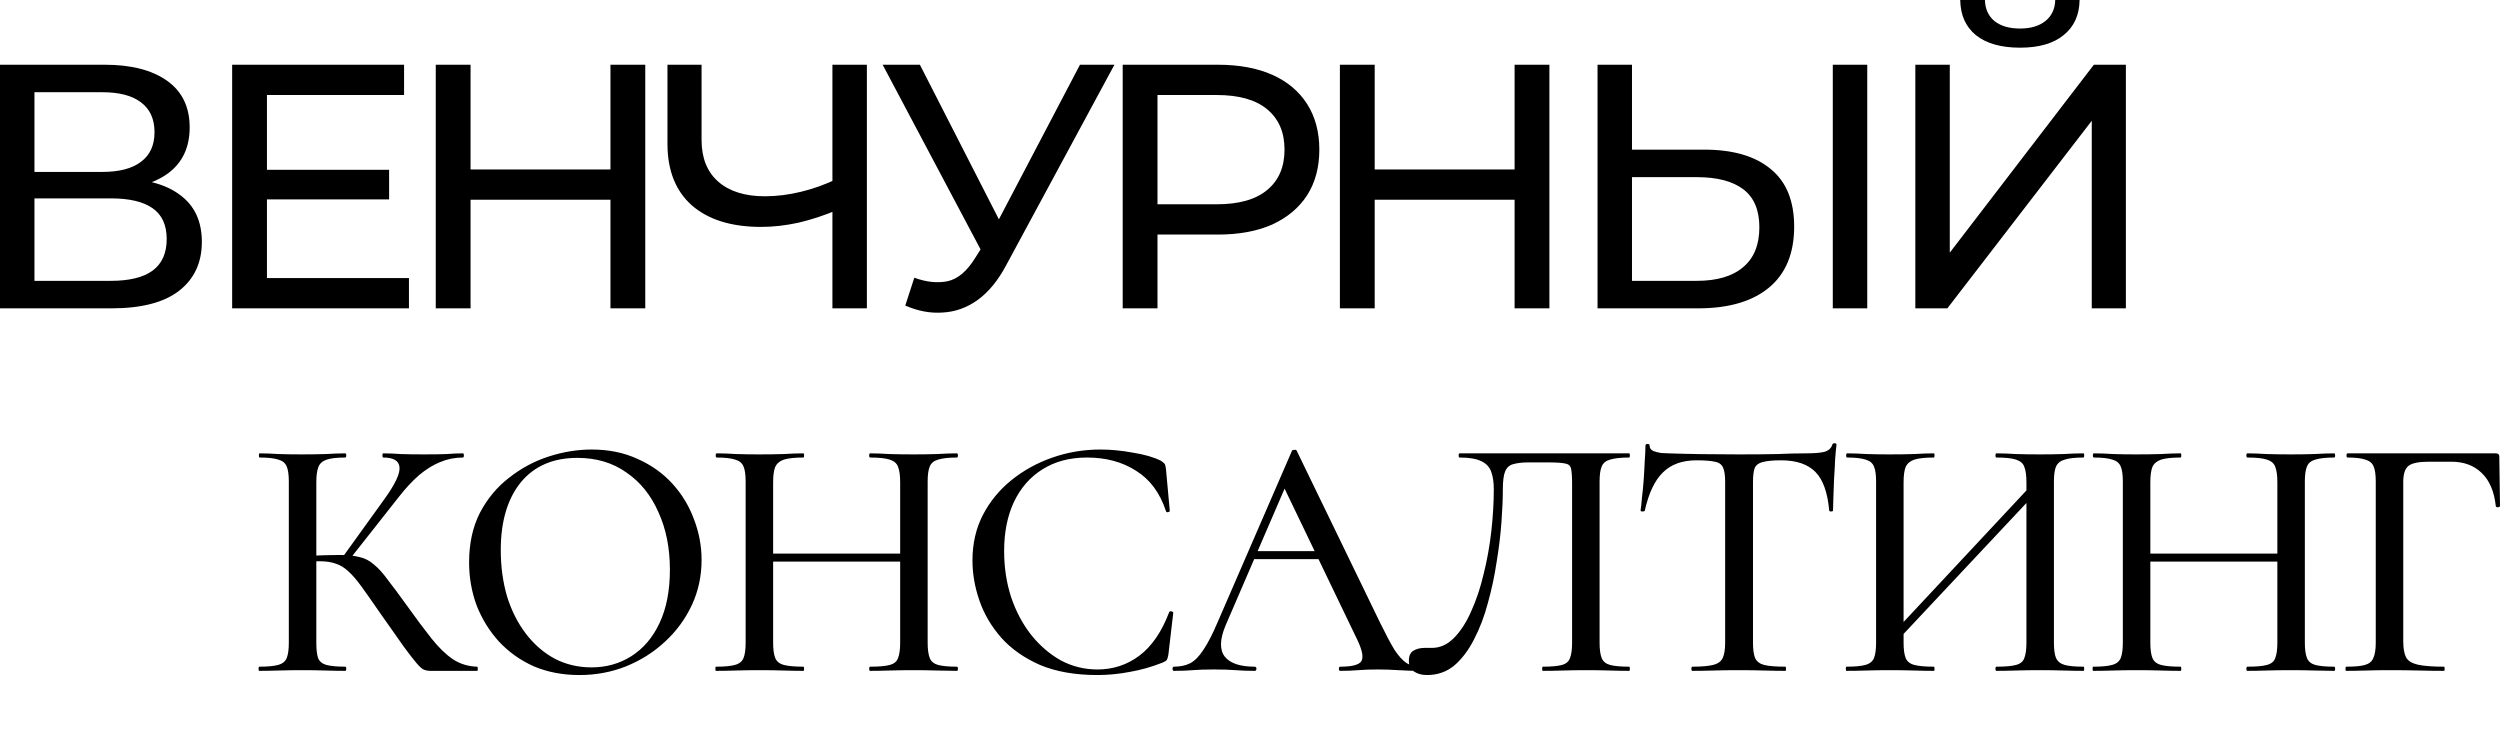
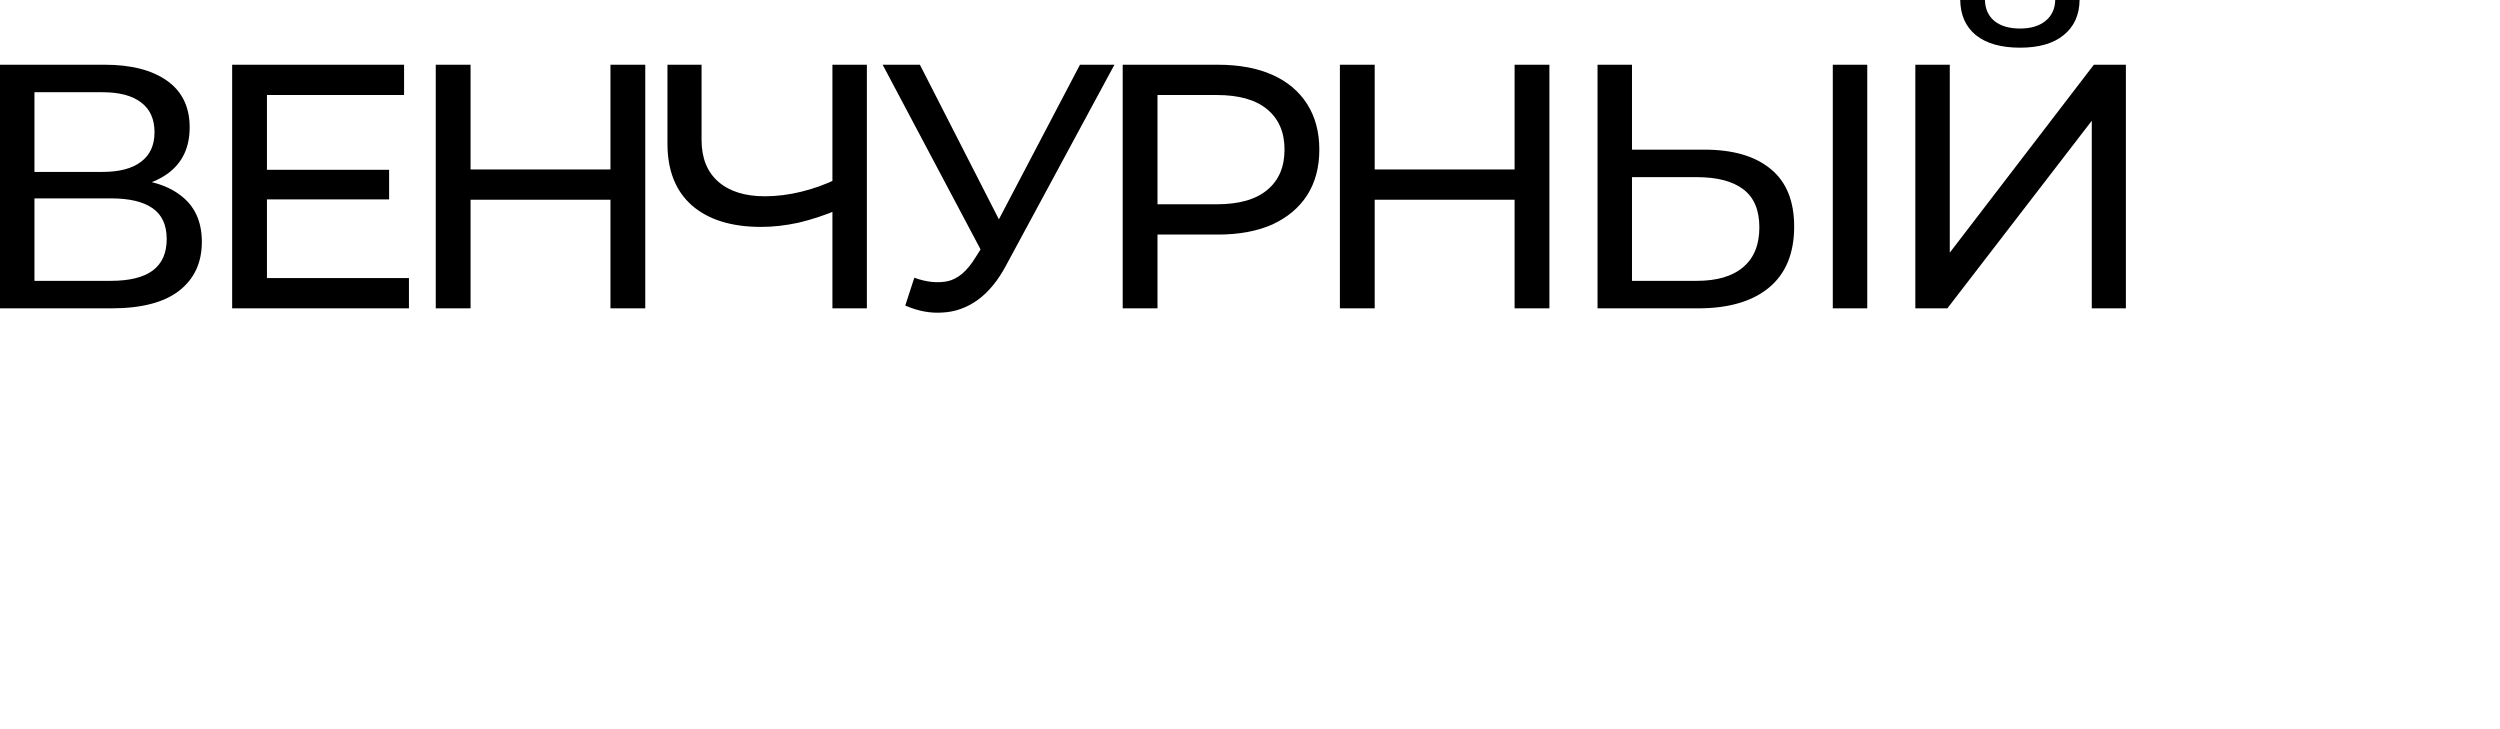
<svg xmlns="http://www.w3.org/2000/svg" viewBox="0 0 724 211.056" fill="none">
  <path d="M0 89.296V18.746H30.337C37.996 18.746 44.01 20.292 48.377 23.382C52.745 26.473 54.928 30.975 54.928 36.888C54.928 42.666 52.845 47.101 48.68 50.191C44.514 53.215 39.038 54.727 32.252 54.727L34.066 51.703C41.927 51.703 47.941 53.282 52.106 56.44C56.339 59.531 58.456 64.066 58.456 70.046C58.456 76.093 56.239 80.83 51.804 84.257C47.437 87.617 40.919 89.296 32.252 89.296H0ZM9.978 81.334H32.05C37.425 81.334 41.457 80.36 44.144 78.411C46.899 76.396 48.277 73.338 48.277 69.24C48.277 65.141 46.899 62.151 44.144 60.27C41.457 58.389 37.425 57.448 32.05 57.448H9.978V81.334ZM9.978 49.788H29.631C34.536 49.788 38.265 48.814 40.818 46.865C43.439 44.917 44.749 42.061 44.749 38.299C44.749 34.469 43.439 31.58 40.818 29.631C38.265 27.683 34.536 26.708 29.631 26.708H9.978V49.788ZM76.403 49.183H112.686V57.75H76.403V49.183ZM77.31 80.528H118.431V89.296H67.231V18.746H117.02V27.515H77.31V80.528ZM176.789 18.746H186.868V89.296H176.789V18.746ZM136.274 89.296H126.195V18.746H136.274V89.296ZM177.696 57.851H135.266V49.083H177.696V57.851ZM242.782 60.673C238.818 62.353 234.954 63.629 231.192 64.503C227.496 65.309 223.902 65.712 220.408 65.712C211.807 65.712 205.122 63.629 200.351 59.464C195.648 55.298 193.296 49.351 193.296 41.625V18.746H203.173V40.516C203.173 45.757 204.786 49.788 208.011 52.61C211.236 55.432 215.738 56.843 221.516 56.843C224.943 56.843 228.437 56.406 231.998 55.533C235.626 54.66 239.154 53.383 242.58 51.703L242.782 60.673ZM241.069 89.296V18.746H251.046V89.296H241.069ZM264.786 80.427C268.281 81.704 271.507 82.04 274.461 81.435C277.419 80.763 280.072 78.512 282.423 74.682L285.85 69.24L286.858 68.131L312.761 18.746H322.738L291.395 76.799C289.041 81.233 286.288 84.593 283.129 86.877C280.038 89.095 276.679 90.304 273.05 90.506C269.489 90.774 265.862 90.102 262.166 88.49L264.786 80.427ZM286.556 77.101L255.615 18.746H266.4L292.098 69.038L286.556 77.101ZM325.133 89.296V18.746H352.648C358.83 18.746 364.102 19.72 368.471 21.669C372.838 23.617 376.197 26.44 378.55 30.135C380.902 33.83 382.077 38.231 382.077 43.338C382.077 48.444 380.902 52.845 378.55 56.541C376.197 60.169 372.838 62.991 368.471 65.007C364.102 66.955 358.83 67.93 352.648 67.93H330.676L335.21 63.193V89.296H325.133ZM335.21 64.201L330.676 59.161H352.346C358.796 59.161 363.666 57.784 366.96 55.029C370.319 52.274 371.998 48.377 371.998 43.338C371.998 38.299 370.319 34.402 366.96 31.647C363.666 28.892 358.796 27.515 352.346 27.515H330.676L335.21 22.475V64.201ZM438.627 18.746H448.707V89.296H438.627V18.746ZM398.111 89.296H388.034V18.746H398.111V89.296ZM439.535 57.851H397.103V49.083H439.535V57.851ZM493.587 43.338C501.919 43.338 508.335 45.219 512.838 48.982C517.339 52.677 519.59 58.221 519.59 65.612C519.59 73.406 517.136 79.319 512.232 83.35C507.396 87.314 500.576 89.296 491.774 89.296H462.646V18.746H472.623V43.338H493.587ZM491.37 81.334C497.217 81.334 501.683 80.024 504.774 77.403C507.934 74.783 509.511 70.92 509.511 65.813C509.511 60.841 507.965 57.179 504.877 54.827C501.785 52.476 497.282 51.3 491.37 51.3H472.623V81.334H491.37ZM530.777 89.296V18.746H540.756V89.296H530.777ZM554.68 89.296V18.746H564.657V73.17L606.383 18.746H615.655V89.296H605.777V34.973L563.954 89.296H554.68ZM585.018 13.808C579.507 13.808 575.24 12.598 572.217 10.179C569.26 7.761 567.748 4.367 567.683 0H574.836C574.904 2.62 575.846 4.67 577.66 6.148C579.473 7.559 581.926 8.264 585.018 8.264C588.041 8.264 590.46 7.559 592.273 6.148C594.155 4.67 595.129 2.62 595.197 0H602.25C602.185 4.367 600.639 7.761 597.616 10.179C594.659 12.598 590.46 13.808 585.018 13.808Z" fill="black" />
-   <path d="M124.563 194.281C123.958 194.281 123.387 194.181 122.85 193.979C122.312 193.777 121.607 193.173 120.733 192.165C119.86 191.157 118.583 189.511 116.903 187.226C115.224 184.875 112.905 181.582 109.949 177.349C107.866 174.326 106.119 171.84 104.708 169.891C103.297 167.943 102.02 166.465 100.878 165.457C99.736 164.382 98.527 163.643 97.25 163.239C95.973 162.769 94.394 162.534 92.513 162.534C91.841 162.534 91.136 162.568 90.397 162.635C89.725 162.702 88.986 162.769 88.179 162.836L88.078 161.022C92.513 160.821 95.94 160.72 98.359 160.72C100.643 160.72 102.558 160.921 104.104 161.324C105.649 161.66 107.026 162.366 108.236 163.441C109.512 164.449 110.856 165.927 112.267 167.876C113.745 169.757 115.593 172.243 117.81 175.334C120.498 179.096 122.883 182.288 124.966 184.908C127.049 187.529 129.132 189.544 131.215 190.955C133.298 192.299 135.616 193.005 138.169 193.072C138.303 193.072 138.371 193.274 138.371 193.677C138.371 194.08 138.303 194.281 138.169 194.281H124.563ZM75.077 194.281C74.943 194.281 74.876 194.08 74.876 193.677C74.876 193.274 74.943 193.072 75.077 193.072C77.496 193.072 79.31 192.904 80.52 192.568C81.796 192.232 82.636 191.56 83.039 190.552C83.442 189.544 83.644 188.066 83.644 186.118V139.454C83.644 137.505 83.442 136.061 83.039 135.12C82.636 134.112 81.83 133.44 80.62 133.104C79.411 132.701 77.597 132.5 75.178 132.5C75.044 132.5 74.976 132.298 74.976 131.895C74.976 131.492 75.044 131.29 75.178 131.29C76.858 131.29 78.706 131.358 80.721 131.492C82.804 131.559 84.988 131.593 87.272 131.593C89.826 131.593 92.177 131.559 94.327 131.492C96.477 131.358 98.359 131.29 99.971 131.29C100.173 131.29 100.274 131.492 100.274 131.895C100.274 132.298 100.173 132.5 99.971 132.5C97.62 132.5 95.839 132.701 94.63 133.104C93.42 133.508 92.614 134.213 92.211 135.221C91.808 136.229 91.606 137.707 91.606 139.656V186.118C91.606 188.066 91.774 189.544 92.11 190.552C92.513 191.56 93.319 192.232 94.529 192.568C95.805 192.904 97.62 193.072 99.971 193.072C100.173 193.072 100.274 193.274 100.274 193.677C100.274 194.08 100.173 194.281 99.971 194.281C98.292 194.281 96.376 194.248 94.227 194.181C92.143 194.113 89.826 194.08 87.272 194.08C84.988 194.08 82.804 194.113 80.721 194.181C78.638 194.248 76.757 194.281 75.077 194.281ZM100.979 162.332L99.165 161.425L111.36 144.493C114.451 140.193 115.895 137.136 115.694 135.322C115.559 133.44 113.981 132.5 110.957 132.5C110.822 132.5 110.755 132.298 110.755 131.895C110.755 131.492 110.822 131.29 110.957 131.29C112.57 131.29 114.249 131.358 115.996 131.492C117.81 131.559 120.061 131.593 122.749 131.593C125.571 131.593 127.788 131.559 129.401 131.492C131.013 131.358 132.559 131.29 134.037 131.29C134.238 131.29 134.339 131.492 134.339 131.895C134.339 132.298 134.238 132.5 134.037 132.5C131.752 132.5 129.569 132.937 127.486 133.81C125.47 134.616 123.454 135.859 121.439 137.539C119.49 139.219 117.541 141.302 115.593 143.788L100.979 162.332ZM167.8 195.491C162.962 195.491 158.561 194.651 154.597 192.971C150.7 191.224 147.34 188.839 144.518 185.815C141.764 182.792 139.614 179.332 138.068 175.434C136.59 171.47 135.851 167.271 135.851 162.836C135.851 157.394 136.892 152.623 138.975 148.525C141.125 144.426 143.947 141.033 147.441 138.345C150.935 135.591 154.765 133.541 158.931 132.197C163.097 130.853 167.229 130.182 171.328 130.182C176.3 130.182 180.734 131.089 184.631 132.903C188.596 134.65 191.955 137.035 194.71 140.059C197.465 143.082 199.548 146.509 200.959 150.339C202.437 154.169 203.176 158.099 203.176 162.131C203.176 166.834 202.235 171.201 200.354 175.233C198.473 179.264 195.886 182.792 192.593 185.815C189.368 188.839 185.606 191.224 181.305 192.971C177.072 194.651 172.57 195.491 167.8 195.491ZM171.328 193.274C175.561 193.274 179.39 192.199 182.817 190.048C186.311 187.831 189.032 184.64 190.981 180.474C192.997 176.241 194.004 171.067 194.004 164.953C194.004 158.704 192.896 153.161 190.678 148.323C188.528 143.418 185.438 139.588 181.406 136.834C177.442 134.012 172.705 132.601 167.195 132.601C160.14 132.601 154.664 134.986 150.767 139.756C146.937 144.527 145.023 151.044 145.023 159.309C145.023 164.079 145.627 168.547 146.837 172.713C148.113 176.812 149.927 180.407 152.279 183.497C154.631 186.588 157.419 189.007 160.644 190.754C163.869 192.434 167.431 193.274 171.328 193.274ZM260.687 139.656C260.687 137.707 260.485 136.229 260.082 135.221C259.746 134.213 258.94 133.508 257.663 133.104C256.454 132.701 254.572 132.5 252.019 132.5C251.818 132.5 251.717 132.298 251.717 131.895C251.717 131.492 251.818 131.29 252.019 131.29C253.632 131.29 255.479 131.358 257.562 131.492C259.713 131.559 262.098 131.593 264.718 131.593C267.004 131.593 269.221 131.559 271.37 131.492C273.588 131.358 275.503 131.29 277.114 131.29C277.316 131.29 277.416 131.492 277.416 131.895C277.416 132.298 277.316 132.5 277.114 132.5C274.763 132.5 272.95 132.701 271.672 133.104C270.462 133.44 269.657 134.112 269.252 135.12C268.851 136.061 268.649 137.505 268.649 139.454V186.118C268.649 188.066 268.851 189.544 269.252 190.552C269.657 191.56 270.462 192.232 271.672 192.568C272.95 192.904 274.763 193.072 277.114 193.072C277.316 193.072 277.416 193.274 277.416 193.677C277.416 194.08 277.316 194.281 277.114 194.281C275.503 194.281 273.588 194.248 271.37 194.181C269.221 194.113 267.004 194.08 264.718 194.08C262.098 194.08 259.713 194.113 257.562 194.181C255.479 194.248 253.632 194.281 252.019 194.281C251.818 194.281 251.717 194.08 251.717 193.677C251.717 193.274 251.818 193.072 252.019 193.072C254.572 193.072 256.454 192.904 257.663 192.568C258.94 192.232 259.746 191.56 260.082 190.552C260.485 189.544 260.687 188.066 260.687 186.118V139.656ZM219.667 162.635V160.317H264.214V162.635H219.667ZM215.938 186.118V139.454C215.938 137.505 215.736 136.061 215.333 135.12C214.93 134.112 214.124 133.44 212.914 133.104C211.705 132.701 209.924 132.5 207.573 132.5C207.371 132.5 207.27 132.298 207.27 131.895C207.27 131.492 207.371 131.29 207.573 131.29C209.253 131.29 211.134 131.358 213.217 131.492C215.3 131.559 217.483 131.593 219.768 131.593C222.455 131.593 224.841 131.559 226.923 131.492C229.074 131.358 230.989 131.29 232.668 131.29C232.803 131.29 232.87 131.492 232.87 131.895C232.87 132.298 232.803 132.5 232.668 132.5C230.182 132.5 228.301 132.701 227.024 133.104C225.815 133.508 224.975 134.213 224.505 135.221C224.101 136.229 223.9 137.707 223.9 139.656V186.118C223.9 188.066 224.101 189.544 224.505 190.552C224.908 191.56 225.748 192.232 227.024 192.568C228.301 192.904 230.182 193.072 232.668 193.072C232.803 193.072 232.87 193.274 232.87 193.677C232.87 194.08 232.803 194.281 232.668 194.281C230.921 194.281 229.007 194.248 226.923 194.181C224.841 194.113 222.455 194.08 219.768 194.08C217.483 194.08 215.266 194.113 213.116 194.181C210.966 194.248 209.051 194.281 207.371 194.281C207.237 194.281 207.169 194.08 207.169 193.677C207.169 193.274 207.237 193.072 207.371 193.072C209.79 193.072 211.604 192.904 212.813 192.568C214.09 192.232 214.93 191.56 215.333 190.552C215.736 189.544 215.938 188.066 215.938 186.118ZM318.712 130.182C321.67 130.182 324.795 130.484 328.086 131.089C331.447 131.626 334.134 132.399 336.15 133.407C336.688 133.743 337.058 134.045 337.257 134.314C337.459 134.583 337.593 135.086 337.661 135.826L338.768 147.92C338.768 148.122 338.601 148.256 338.265 148.323C337.929 148.39 337.729 148.29 337.661 148.021C335.913 142.713 333.024 138.816 328.994 136.33C325.029 133.776 320.292 132.5 314.784 132.5C309.811 132.5 305.51 133.642 301.881 135.926C298.32 138.144 295.567 141.302 293.618 145.4C291.736 149.432 290.797 154.169 290.797 159.611C290.797 164.314 291.468 168.749 292.812 172.915C294.224 177.081 296.171 180.743 298.656 183.9C301.144 186.991 303.999 189.444 307.224 191.258C310.517 193.005 314.044 193.878 317.807 193.878C322.375 193.878 326.44 192.534 330.001 189.847C333.562 187.159 336.417 182.993 338.569 177.349C338.635 177.081 338.837 176.98 339.173 177.047C339.577 177.114 339.779 177.249 339.779 177.45L338.367 189.544C338.233 190.351 338.065 190.888 337.863 191.157C337.729 191.359 337.359 191.594 336.753 191.863C333.528 193.139 330.337 194.046 327.18 194.584C324.021 195.188 320.898 195.491 317.807 195.491C311.357 195.491 305.812 194.517 301.178 192.568C296.606 190.552 292.878 187.932 289.988 184.707C287.099 181.414 284.984 177.82 283.641 173.923C282.297 170.026 281.625 166.162 281.625 162.332C281.625 157.427 282.633 153.026 284.648 149.129C286.664 145.232 289.419 141.873 292.912 139.051C296.407 136.229 300.369 134.045 304.804 132.5C309.239 130.954 313.876 130.182 318.712 130.182ZM361.743 161.929L363.254 159.611H384.017L384.722 161.929H361.743ZM411.027 193.072C411.363 193.072 411.531 193.274 411.531 193.677C411.531 194.08 411.363 194.281 411.027 194.281C409.08 194.281 407.064 194.214 404.981 194.08C402.965 193.945 400.982 193.878 399.034 193.878C396.885 193.878 395.004 193.945 393.39 194.08C391.844 194.214 390.097 194.281 388.15 194.281C387.879 194.281 387.745 194.08 387.745 193.677C387.745 193.274 387.879 193.072 388.15 193.072C391.443 193.072 393.458 192.568 394.196 191.56C394.936 190.485 394.566 188.402 393.088 185.311L371.418 140.26L374.643 135.423L354.991 180.978C353.243 185.076 353.144 188.133 354.689 190.149C356.235 192.098 359.124 193.072 363.357 193.072C363.693 193.072 363.861 193.274 363.861 193.677C363.861 194.08 363.693 194.281 363.357 194.281C361.341 194.281 359.491 194.214 357.812 194.08C356.132 193.945 354.017 193.878 351.464 193.878C348.976 193.878 346.961 193.945 345.415 194.08C343.938 194.214 342.125 194.281 339.973 194.281C339.705 194.281 339.571 194.08 339.571 193.677C339.571 193.274 339.705 193.072 339.973 193.072C341.789 193.072 343.366 192.736 344.71 192.064C346.053 191.325 347.331 190.015 348.541 188.133C349.816 186.252 351.194 183.565 352.674 180.071L374.139 130.585C374.207 130.383 374.444 130.282 374.845 130.282C375.249 130.215 375.483 130.316 375.551 130.585L399.74 180.474C401.352 183.766 402.729 186.353 403.871 188.234C405.08 190.048 406.256 191.325 407.4 192.064C408.542 192.736 409.751 193.072 411.027 193.072ZM413.249 195.491C411.772 195.491 410.528 195.155 409.521 194.483C408.513 193.811 408.009 192.77 408.009 191.359C408.009 189.948 408.447 188.973 409.318 188.436C410.261 187.898 411.336 187.63 412.546 187.63C412.882 187.63 413.218 187.63 413.554 187.63C413.955 187.63 414.325 187.63 414.661 187.63C417.012 187.63 419.13 186.689 421.012 184.808C422.959 182.859 424.638 180.272 426.05 177.047C427.527 173.822 428.737 170.194 429.679 166.162C430.687 162.131 431.424 157.999 431.897 153.766C432.366 149.533 432.602 145.501 432.602 141.671C432.602 139.723 432.366 138.076 431.897 136.733C431.424 135.322 430.485 134.28 429.073 133.608C427.664 132.869 425.546 132.5 422.725 132.5C422.523 132.5 422.421 132.298 422.421 131.895C422.421 131.492 422.523 131.29 422.725 131.29C423.127 131.29 424.271 131.29 426.15 131.29C428.099 131.29 430.485 131.29 433.306 131.29C436.195 131.29 439.286 131.29 442.579 131.29C445.938 131.29 449.266 131.29 452.556 131.29C455.915 131.29 459.007 131.29 461.83 131.29C464.651 131.29 466.937 131.29 468.682 131.29C470.498 131.29 471.539 131.29 471.807 131.29C471.941 131.29 472.009 131.492 472.009 131.895C472.009 132.298 471.941 132.5 471.807 132.5C469.388 132.5 467.54 132.701 466.265 133.104C465.055 133.44 464.247 134.112 463.845 135.12C463.441 136.061 463.239 137.505 463.239 139.454V186.118C463.239 188.066 463.441 189.544 463.845 190.552C464.247 191.56 465.055 192.232 466.265 192.568C467.54 192.904 469.388 193.072 471.807 193.072C471.941 193.072 472.009 193.274 472.009 193.677C472.009 194.08 471.941 194.281 471.807 194.281C470.128 194.281 468.246 194.248 466.163 194.181C464.079 194.113 461.862 194.08 459.51 194.08C457.094 194.08 454.808 194.113 452.659 194.181C450.507 194.248 448.56 194.281 446.812 194.281C446.678 194.281 446.61 194.08 446.61 193.677C446.61 193.274 446.678 193.072 446.812 193.072C449.297 193.072 451.145 192.904 452.354 192.568C453.564 192.232 454.338 191.56 454.674 190.552C455.076 189.544 455.278 188.066 455.278 186.118V140.159C455.278 138.076 455.178 136.598 454.976 135.725C454.774 134.851 454.17 134.348 453.163 134.213C452.221 134.012 450.575 133.911 448.224 133.911H442.679C440.866 133.911 439.388 134.079 438.244 134.415C437.171 134.683 436.397 135.355 435.927 136.43C435.458 137.505 435.221 139.252 435.221 141.671C435.221 144.359 435.088 147.55 434.82 151.246C434.55 154.941 434.08 158.805 433.408 162.836C432.802 166.868 431.962 170.798 430.889 174.628C429.881 178.458 428.535 181.986 426.856 185.211C425.244 188.369 423.329 190.888 421.111 192.77C418.894 194.584 416.275 195.491 413.249 195.491ZM491.339 133.306C487.171 133.306 483.912 134.482 481.561 136.834C479.21 139.118 477.462 142.814 476.321 147.92C476.252 148.054 476.019 148.122 475.615 148.122C475.279 148.122 475.111 148.021 475.111 147.819C475.245 146.946 475.379 145.703 475.515 144.09C475.714 142.478 475.882 140.73 476.019 138.849C476.153 136.968 476.252 135.154 476.321 133.407C476.454 131.66 476.523 130.215 476.523 129.073C476.523 128.737 476.725 128.569 477.126 128.569C477.53 128.569 477.732 128.737 477.732 129.073C477.732 129.745 478.068 130.249 478.74 130.585C479.412 130.853 480.183 131.055 481.057 131.19C481.931 131.257 482.671 131.29 483.275 131.29C489.053 131.492 495.805 131.593 503.533 131.593C508.235 131.593 511.998 131.559 514.819 131.492C517.643 131.358 520.364 131.29 522.983 131.29C525.269 131.29 527.016 131.156 528.226 130.887C529.501 130.551 530.307 129.846 530.643 128.771C530.711 128.502 530.913 128.368 531.249 128.368C531.651 128.368 531.853 128.502 531.853 128.771C531.719 129.779 531.585 131.19 531.451 133.004C531.383 134.818 531.283 136.699 531.147 138.648C531.081 140.596 531.013 142.41 530.947 144.09C530.879 145.77 530.845 147.013 530.845 147.819C530.845 148.021 530.643 148.122 530.241 148.122C529.906 148.122 529.738 148.021 529.738 147.819C529.265 142.578 527.922 138.849 525.704 136.632C523.487 134.415 520.196 133.306 515.827 133.306C513.476 133.306 511.697 133.474 510.487 133.81C509.345 134.079 508.571 134.65 508.17 135.523C507.834 136.397 507.666 137.774 507.666 139.656V186.118C507.666 188.066 507.865 189.544 508.27 190.552C508.739 191.56 509.613 192.232 510.891 192.568C512.235 192.904 514.284 193.072 517.037 193.072C517.173 193.072 517.239 193.274 517.239 193.677C517.239 194.08 517.173 194.281 517.037 194.281C515.223 194.281 513.174 194.248 510.891 194.181C508.674 194.113 506.22 194.08 503.533 194.08C500.98 194.08 498.56 194.113 496.275 194.181C494.06 194.248 492.01 194.281 490.129 194.281C489.927 194.281 489.824 194.08 489.824 193.677C489.824 193.274 489.927 193.072 490.129 193.072C492.748 193.072 494.732 192.904 496.075 192.568C497.484 192.232 498.426 191.56 498.896 190.552C499.366 189.544 499.602 188.066 499.602 186.118V139.454C499.602 137.64 499.4 136.296 498.996 135.423C498.594 134.482 497.789 133.911 496.579 133.709C495.369 133.44 493.622 133.306 491.339 133.306ZM548.051 187.025L546.338 185.412L590.584 138.043L592.397 139.756L548.051 187.025ZM534.747 194.281C534.613 194.281 534.545 194.08 534.545 193.677C534.545 193.274 534.613 193.072 534.747 193.072C537.167 193.072 538.98 192.904 540.19 192.568C541.468 192.232 542.307 191.56 542.709 190.552C543.113 189.544 543.315 188.066 543.315 186.118V139.454C543.315 137.505 543.113 136.061 542.709 135.12C542.307 134.112 541.502 133.44 540.292 133.104C539.082 132.701 537.3 132.5 534.949 132.5C534.747 132.5 534.647 132.298 534.647 131.895C534.647 131.492 534.747 131.29 534.949 131.29C536.629 131.29 538.51 131.358 540.594 131.492C542.677 131.559 544.861 131.593 547.144 131.593C549.833 131.593 552.216 131.559 554.3 131.492C556.451 131.358 558.364 131.29 560.044 131.29C560.18 131.29 560.246 131.492 560.246 131.895C560.246 132.298 560.18 132.5 560.044 132.5C557.559 132.5 555.677 132.701 554.402 133.104C553.192 133.508 552.352 134.213 551.88 135.221C551.479 136.229 551.277 137.707 551.277 139.656V186.118C551.277 188.066 551.479 189.544 551.88 190.552C552.284 191.56 553.124 192.232 554.402 192.568C555.677 192.904 557.559 193.072 560.044 193.072C560.18 193.072 560.246 193.274 560.246 193.677C560.246 194.08 560.18 194.281 560.044 194.281C558.299 194.281 556.383 194.248 554.3 194.181C552.216 194.113 549.833 194.08 547.144 194.08C544.861 194.08 542.643 194.113 540.491 194.181C538.342 194.248 536.427 194.281 534.747 194.281ZM578.187 194.281C577.985 194.281 577.885 194.08 577.885 193.677C577.885 193.274 577.985 193.072 578.187 193.072C580.74 193.072 582.622 192.904 583.832 192.568C585.107 192.232 585.913 191.56 586.248 190.552C586.653 189.544 586.855 188.066 586.855 186.118V139.656C586.855 137.707 586.653 136.229 586.248 135.221C585.913 134.213 585.107 133.508 583.832 133.104C582.622 132.701 580.74 132.5 578.187 132.5C577.985 132.5 577.885 132.298 577.885 131.895C577.885 131.492 577.985 131.29 578.187 131.29C579.867 131.29 581.748 131.358 583.832 131.492C585.913 131.559 588.264 131.593 590.885 131.593C593.171 131.593 595.388 131.559 597.537 131.492C599.755 131.358 601.702 131.29 603.384 131.29C603.518 131.29 603.584 131.492 603.584 131.895C603.584 132.298 603.518 132.5 603.384 132.5C600.965 132.5 599.149 132.701 597.942 133.104C596.732 133.44 595.892 134.112 595.42 135.12C595.018 136.061 594.816 137.505 594.816 139.454V186.118C594.816 188.066 595.018 189.544 595.42 190.552C595.892 191.56 596.732 192.232 597.942 192.568C599.149 192.904 600.965 193.072 603.384 193.072C603.518 193.072 603.584 193.274 603.584 193.677C603.584 194.08 603.518 194.281 603.384 194.281C601.702 194.281 599.755 194.248 597.537 194.181C595.388 194.113 593.171 194.08 590.885 194.08C588.264 194.08 585.913 194.113 583.832 194.181C581.748 194.248 579.867 194.281 578.187 194.281ZM659.522 139.656C659.522 137.707 659.32 136.229 658.919 135.221C658.583 134.213 657.775 133.508 656.499 133.104C655.29 132.701 653.408 132.5 650.855 132.5C650.653 132.5 650.553 132.298 650.553 131.895C650.553 131.492 650.653 131.29 650.855 131.29C652.469 131.29 654.316 131.358 656.4 131.492C658.549 131.559 660.934 131.593 663.556 131.593C665.839 131.593 668.056 131.559 670.205 131.492C672.423 131.358 674.338 131.29 675.952 131.29C676.151 131.29 676.254 131.492 676.254 131.895C676.254 132.298 676.151 132.5 675.952 132.5C673.598 132.5 671.785 132.701 670.51 133.104C669.3 133.44 668.492 134.112 668.09 135.12C667.686 136.061 667.484 137.505 667.484 139.454V186.118C667.484 188.066 667.686 189.544 668.09 190.552C668.492 191.56 669.3 192.232 670.51 192.568C671.785 192.904 673.598 193.072 675.952 193.072C676.151 193.072 676.254 193.274 676.254 193.677C676.254 194.08 676.151 194.281 675.952 194.281C674.338 194.281 672.423 194.248 670.205 194.181C668.056 194.113 665.839 194.08 663.556 194.08C660.934 194.08 658.549 194.113 656.4 194.181C654.316 194.248 652.469 194.281 650.855 194.281C650.653 194.281 650.553 194.08 650.553 193.677C650.553 193.274 650.653 193.072 650.855 193.072C653.408 193.072 655.29 192.904 656.499 192.568C657.775 192.232 658.583 191.56 658.919 190.552C659.32 189.544 659.522 188.066 659.522 186.118V139.656ZM618.504 162.635V160.317H663.049V162.635H618.504ZM614.773 186.118V139.454C614.773 137.505 614.573 136.061 614.169 135.12C613.765 134.112 612.96 133.44 611.75 133.104C610.54 132.701 608.761 132.5 606.41 132.5C606.208 132.5 606.105 132.298 606.105 131.895C606.105 131.492 606.208 131.29 606.41 131.29C608.089 131.29 609.971 131.358 612.052 131.492C614.135 131.559 616.318 131.593 618.604 131.593C621.291 131.593 623.677 131.559 625.76 131.492C627.909 131.358 629.825 131.29 631.504 131.29C631.638 131.29 631.706 131.492 631.706 131.895C631.706 132.298 631.638 132.5 631.504 132.5C629.019 132.5 627.138 132.701 625.86 133.104C624.65 133.508 623.81 134.213 623.341 135.221C622.937 136.229 622.737 137.707 622.737 139.656V186.118C622.737 188.066 622.937 189.544 623.341 190.552C623.745 191.56 624.584 192.232 625.86 192.568C627.138 192.904 629.019 193.072 631.504 193.072C631.638 193.072 631.706 193.274 631.706 193.677C631.706 194.08 631.638 194.281 631.504 194.281C629.757 194.281 627.844 194.248 625.76 194.181C623.677 194.113 621.291 194.08 618.604 194.08C616.318 194.08 614.101 194.113 611.952 194.181C609.803 194.248 607.887 194.281 606.208 194.281C606.074 194.281 606.006 194.08 606.006 193.677C606.006 193.274 606.074 193.072 606.208 193.072C608.627 193.072 610.44 192.904 611.65 192.568C612.925 192.232 613.765 191.56 614.169 190.552C614.573 189.544 614.773 188.066 614.773 186.118ZM679.453 194.281C679.319 194.281 679.251 194.08 679.251 193.677C679.251 193.274 679.319 193.072 679.453 193.072C681.938 193.072 683.754 192.904 684.895 192.568C686.105 192.232 686.91 191.56 687.315 190.552C687.784 189.544 688.02 188.066 688.02 186.118V139.454C688.02 137.505 687.818 136.061 687.414 135.12C687.01 134.112 686.205 133.44 684.995 133.104C683.853 132.701 682.14 132.5 679.857 132.5C679.655 132.5 679.552 132.298 679.552 131.895C679.552 131.492 679.655 131.29 679.857 131.29H722.79C723.462 131.29 723.798 131.593 723.798 132.197L724 146.509C724 146.711 723.798 146.845 723.394 146.912C723.058 146.912 722.858 146.811 722.79 146.61C722.321 142.309 720.943 139.084 718.657 136.934C716.44 134.784 713.519 133.709 709.89 133.709H703.44C700.482 133.709 698.501 134.112 697.494 134.919C696.486 135.725 695.982 137.27 695.982 139.555V185.715C695.982 187.73 696.25 189.276 696.788 190.351C697.326 191.359 698.433 192.064 700.112 192.467C701.86 192.87 704.413 193.072 707.772 193.072C707.909 193.072 707.974 193.274 707.974 193.677C707.974 194.08 707.909 194.281 707.772 194.281C705.555 194.281 703.138 194.248 700.517 194.181C697.963 194.113 695.074 194.08 691.849 194.08C689.563 194.08 687.349 194.113 685.197 194.181C683.048 194.248 681.132 194.281 679.453 194.281Z" fill="black" />
</svg>